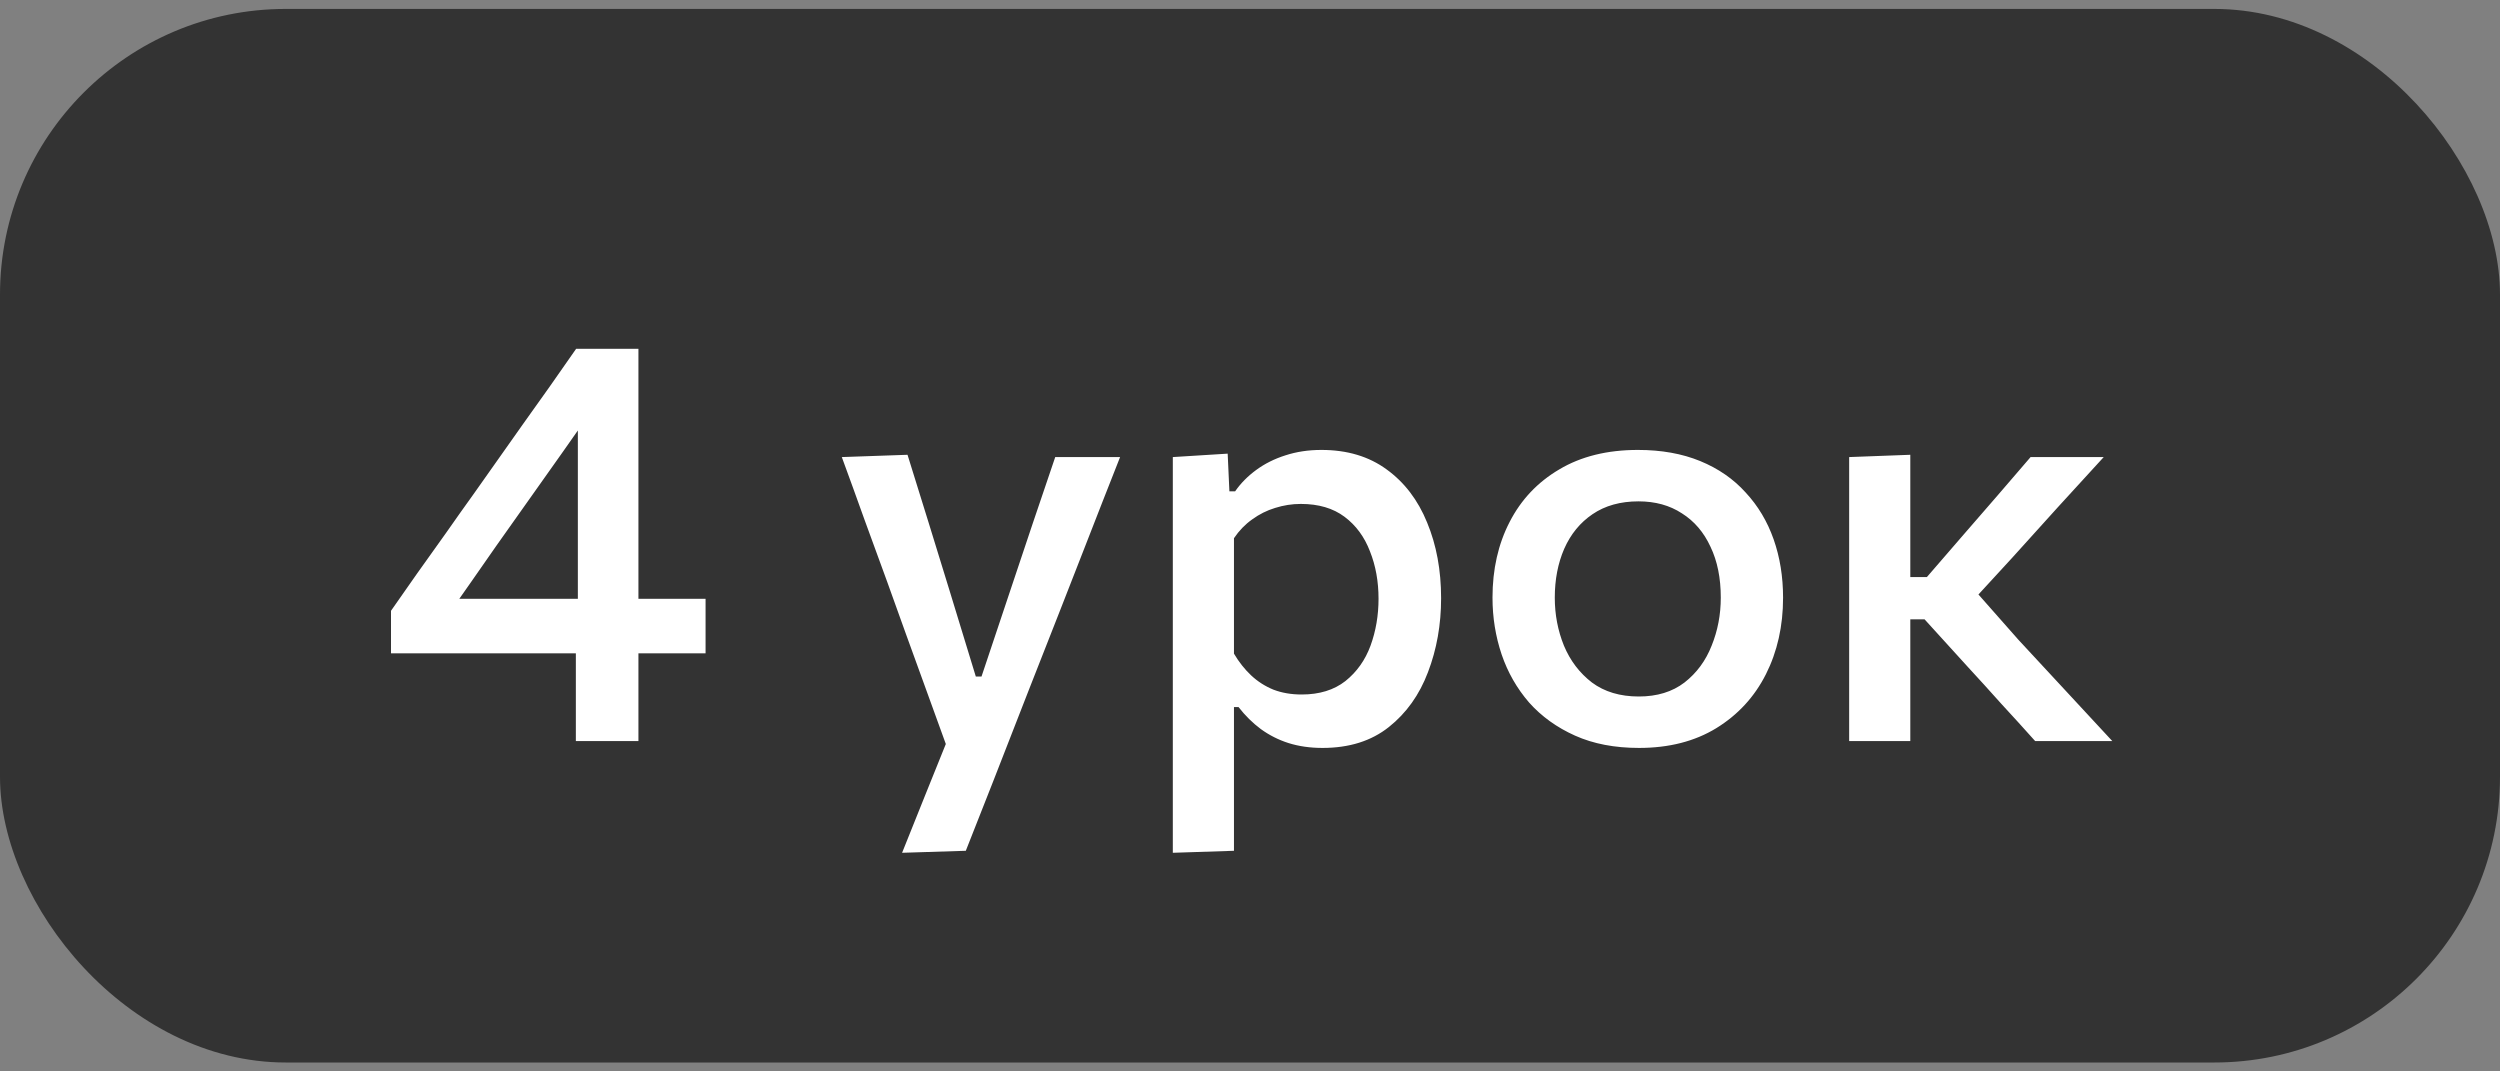
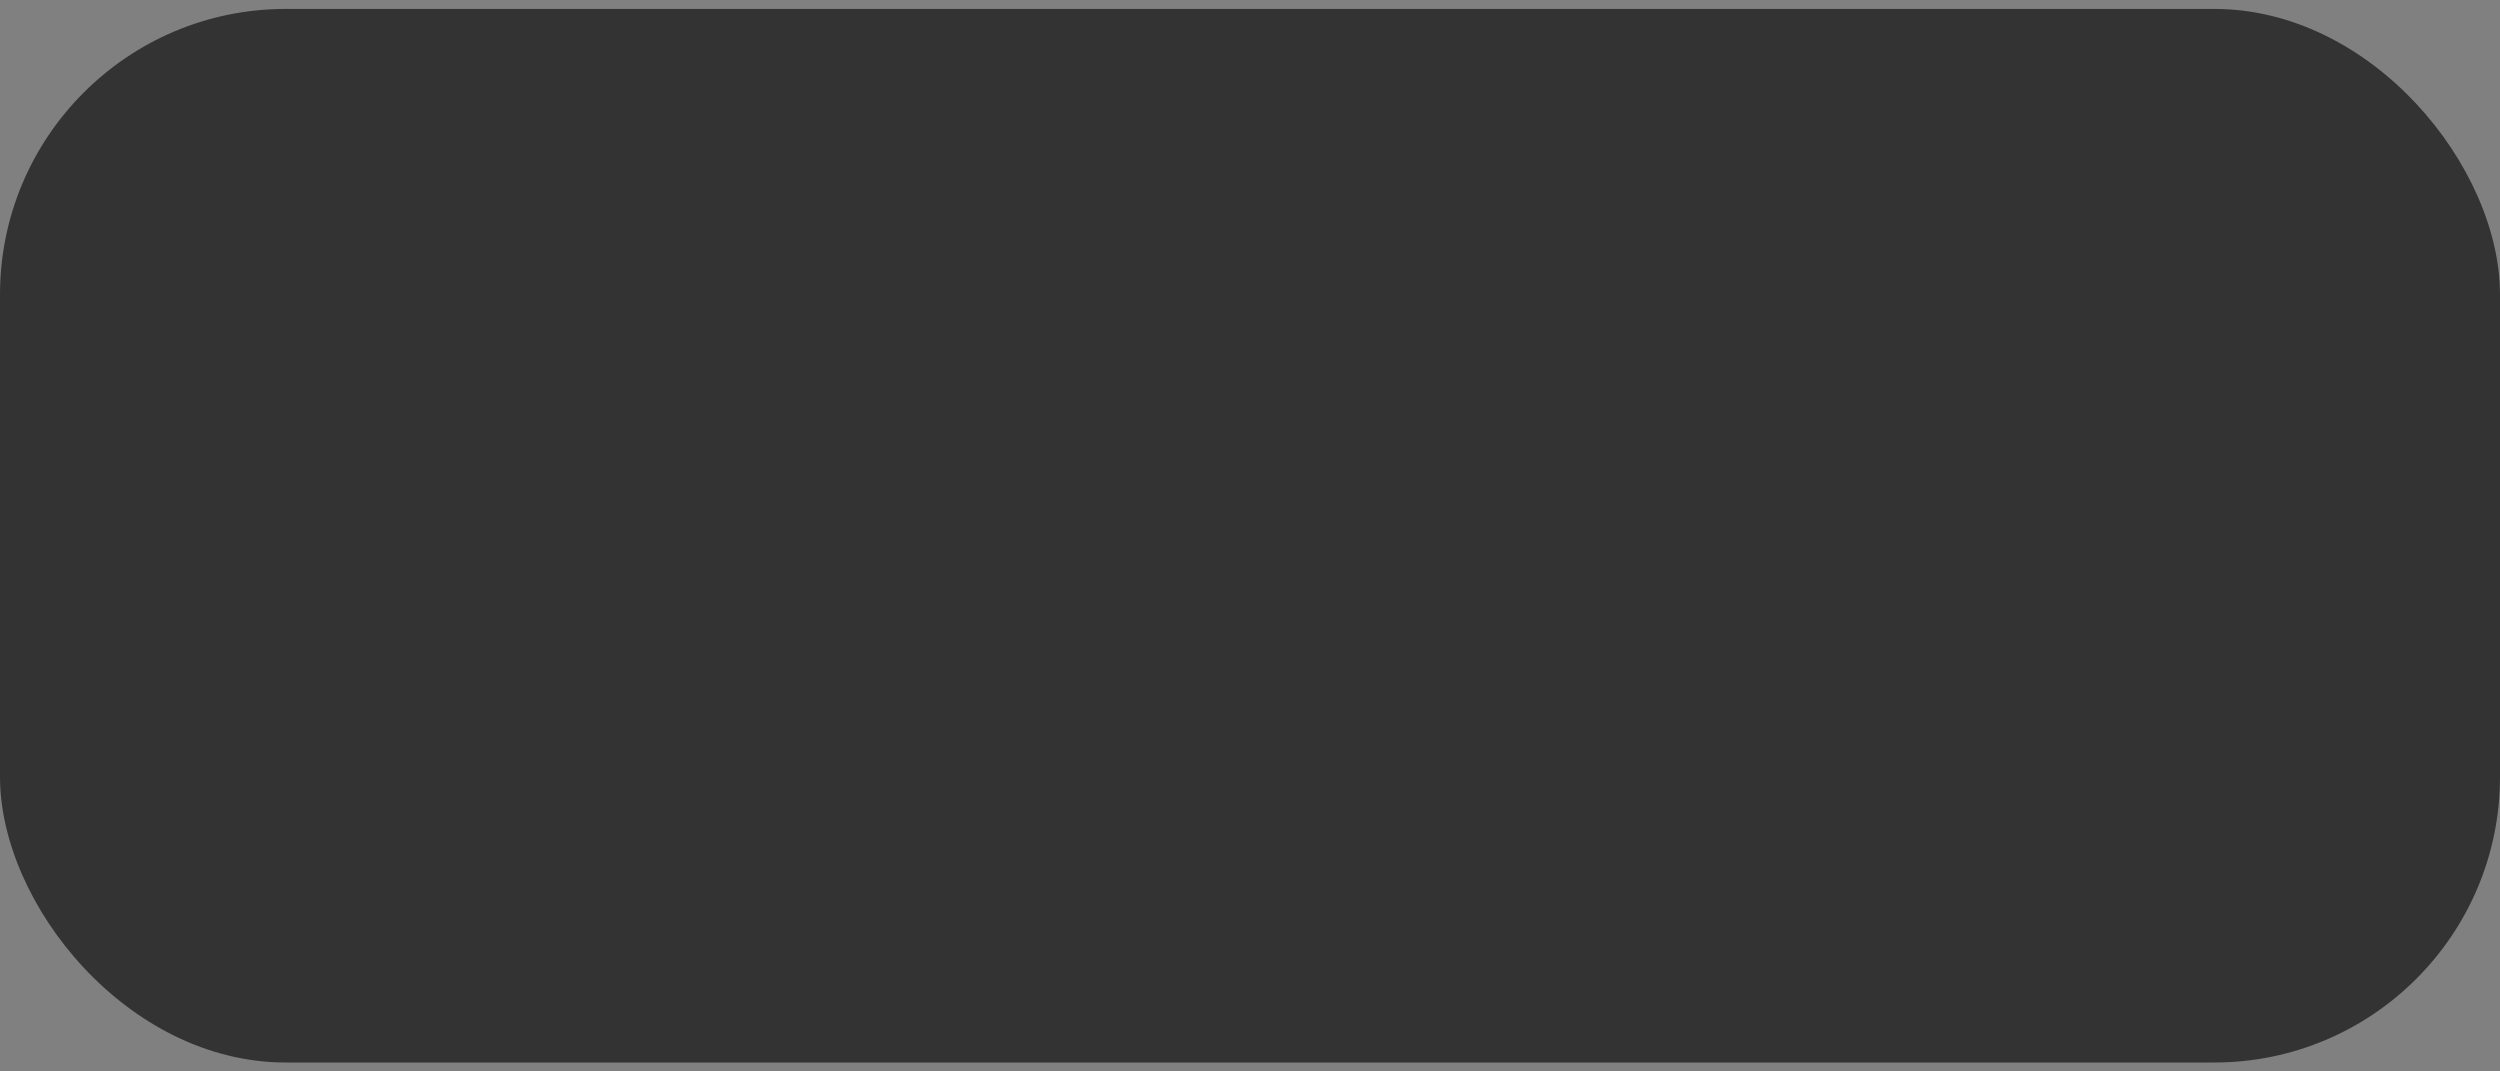
<svg xmlns="http://www.w3.org/2000/svg" width="140" height="60" viewBox="0 0 140 60" fill="none">
  <rect x="0" y="0" width="140" height="60" fill="#808080" stroke="none" />
  <rect y="0.5" width="140" height="59" rx="16" fill="#333333" />
-   <path d="M32.248 41.5C32.248 40.465 32.248 39.484 32.248 38.556C32.248 37.617 32.248 36.529 32.248 35.292L32.36 34.716V27.884C32.36 26.753 32.36 25.633 32.36 24.524C32.36 23.404 32.36 22.279 32.36 21.148L34.952 20.412C34.365 21.255 33.789 22.076 33.224 22.876C32.659 23.676 32.093 24.481 31.528 25.292L27.8 30.556C27.309 31.26 26.819 31.964 26.328 32.668C25.848 33.361 25.352 34.06 24.84 34.764L24.728 33.532H33.144H33.624C34.211 33.532 34.856 33.532 35.56 33.532C36.275 33.532 36.979 33.532 37.672 33.532C38.365 33.532 38.979 33.532 39.512 33.532V36.588C38.979 36.588 38.365 36.588 37.672 36.588C36.979 36.588 36.275 36.588 35.56 36.588C34.856 36.588 34.211 36.588 33.624 36.588H21.896V34.204C22.333 33.575 22.819 32.881 23.352 32.124C23.896 31.367 24.44 30.604 24.984 29.836C25.528 29.057 26.035 28.343 26.504 27.692L29.272 23.772C29.773 23.068 30.275 22.364 30.776 21.66C31.277 20.945 31.773 20.236 32.264 19.532H35.752C35.752 20.855 35.752 22.156 35.752 23.436C35.752 24.705 35.752 25.975 35.752 27.244V35.292C35.752 36.529 35.752 37.617 35.752 38.556C35.752 39.484 35.752 40.465 35.752 41.5H32.248ZM50.517 47.756C50.943 46.689 51.375 45.612 51.813 44.524C52.25 43.436 52.682 42.364 53.109 41.308V42.06C52.714 40.961 52.314 39.857 51.909 38.748C51.503 37.628 51.109 36.54 50.725 35.484L49.685 32.588C49.269 31.447 48.842 30.279 48.405 29.084C47.978 27.889 47.557 26.727 47.141 25.596L50.821 25.468C51.226 26.769 51.621 28.039 52.005 29.276C52.389 30.513 52.778 31.777 53.173 33.068L54.645 37.884H54.965L56.581 33.052C57.007 31.793 57.423 30.551 57.829 29.324C58.245 28.087 58.666 26.844 59.093 25.596H62.725C62.394 26.449 62.069 27.276 61.749 28.076C61.439 28.865 61.098 29.74 60.725 30.7C60.351 31.66 59.903 32.807 59.381 34.14L57.621 38.62C56.831 40.647 56.159 42.369 55.605 43.788C55.05 45.207 54.543 46.492 54.085 47.644L50.517 47.756ZM65.678 47.756C65.678 46.593 65.678 45.447 65.678 44.316C65.678 43.196 65.678 41.98 65.678 40.668V32.924C65.678 31.74 65.678 30.535 65.678 29.308C65.678 28.071 65.678 26.833 65.678 25.596L68.75 25.404L68.846 27.516H69.166C69.476 27.068 69.87 26.668 70.35 26.316C70.83 25.964 71.374 25.692 71.982 25.5C72.601 25.297 73.273 25.196 73.998 25.196C75.438 25.196 76.654 25.559 77.646 26.284C78.649 27.009 79.406 28.001 79.918 29.26C80.441 30.519 80.702 31.932 80.702 33.5C80.702 34.983 80.457 36.364 79.966 37.644C79.486 38.913 78.756 39.937 77.774 40.716C76.793 41.495 75.556 41.884 74.062 41.884C73.369 41.884 72.734 41.793 72.158 41.612C71.593 41.431 71.076 41.169 70.606 40.828C70.148 40.487 69.732 40.076 69.358 39.596H69.102V40.844C69.102 42.071 69.102 43.217 69.102 44.284C69.102 45.361 69.102 46.481 69.102 47.644L65.678 47.756ZM72.894 38.892C73.886 38.892 74.702 38.641 75.342 38.14C75.982 37.628 76.452 36.967 76.75 36.156C77.049 35.335 77.198 34.46 77.198 33.532C77.198 32.561 77.038 31.676 76.718 30.876C76.409 30.065 75.934 29.42 75.294 28.94C74.654 28.46 73.838 28.22 72.846 28.22C72.356 28.22 71.876 28.295 71.406 28.444C70.948 28.583 70.521 28.796 70.126 29.084C69.732 29.361 69.39 29.713 69.102 30.14V36.604C69.38 37.073 69.7 37.479 70.062 37.82C70.425 38.161 70.841 38.428 71.31 38.62C71.78 38.801 72.308 38.892 72.894 38.892ZM91.788 41.884C90.423 41.884 89.228 41.655 88.204 41.196C87.18 40.737 86.322 40.119 85.628 39.34C84.946 38.551 84.434 37.655 84.092 36.652C83.751 35.639 83.58 34.577 83.58 33.468C83.58 31.879 83.9 30.465 84.54 29.228C85.18 27.98 86.108 26.999 87.324 26.284C88.54 25.559 90.007 25.196 91.724 25.196C93.036 25.196 94.199 25.404 95.212 25.82C96.226 26.236 97.074 26.823 97.756 27.58C98.45 28.327 98.972 29.201 99.324 30.204C99.676 31.207 99.852 32.295 99.852 33.468C99.852 35.057 99.532 36.487 98.892 37.756C98.252 39.025 97.324 40.033 96.108 40.78C94.903 41.516 93.463 41.884 91.788 41.884ZM91.772 39.004C92.796 39.004 93.65 38.743 94.332 38.22C95.015 37.687 95.522 36.999 95.852 36.156C96.194 35.313 96.364 34.417 96.364 33.468C96.364 32.369 96.172 31.42 95.788 30.62C95.415 29.809 94.882 29.185 94.188 28.748C93.506 28.3 92.695 28.076 91.756 28.076C90.743 28.076 89.884 28.316 89.18 28.796C88.487 29.265 87.959 29.911 87.596 30.732C87.244 31.543 87.068 32.455 87.068 33.468C87.068 34.417 87.239 35.313 87.58 36.156C87.932 36.999 88.455 37.687 89.148 38.22C89.852 38.743 90.727 39.004 91.772 39.004ZM103.553 41.5C103.553 40.337 103.553 39.212 103.553 38.124C103.553 37.036 103.553 35.836 103.553 34.524V32.796C103.553 31.815 103.553 30.924 103.553 30.124C103.553 29.324 103.553 28.561 103.553 27.836C103.553 27.111 103.553 26.364 103.553 25.596L106.977 25.468C106.977 26.631 106.977 27.772 106.977 28.892C106.977 30.012 106.977 31.185 106.977 32.412V35.132C106.977 36.284 106.977 37.361 106.977 38.364C106.977 39.367 106.977 40.412 106.977 41.5H103.553ZM113.969 41.5C113.34 40.796 112.705 40.097 112.065 39.404C111.436 38.7 110.807 38.007 110.177 37.324L107.777 34.684H106.625V32.316H107.905L109.953 29.948C110.583 29.223 111.212 28.497 111.841 27.772C112.471 27.036 113.095 26.311 113.713 25.596H117.809C116.945 26.535 116.087 27.473 115.233 28.412C114.38 29.351 113.532 30.289 112.689 31.228L110.145 33.996L110.017 32.412L113.025 35.82C113.9 36.769 114.78 37.719 115.665 38.668C116.551 39.617 117.425 40.561 118.289 41.5H113.969Z" fill="white" />
</svg>